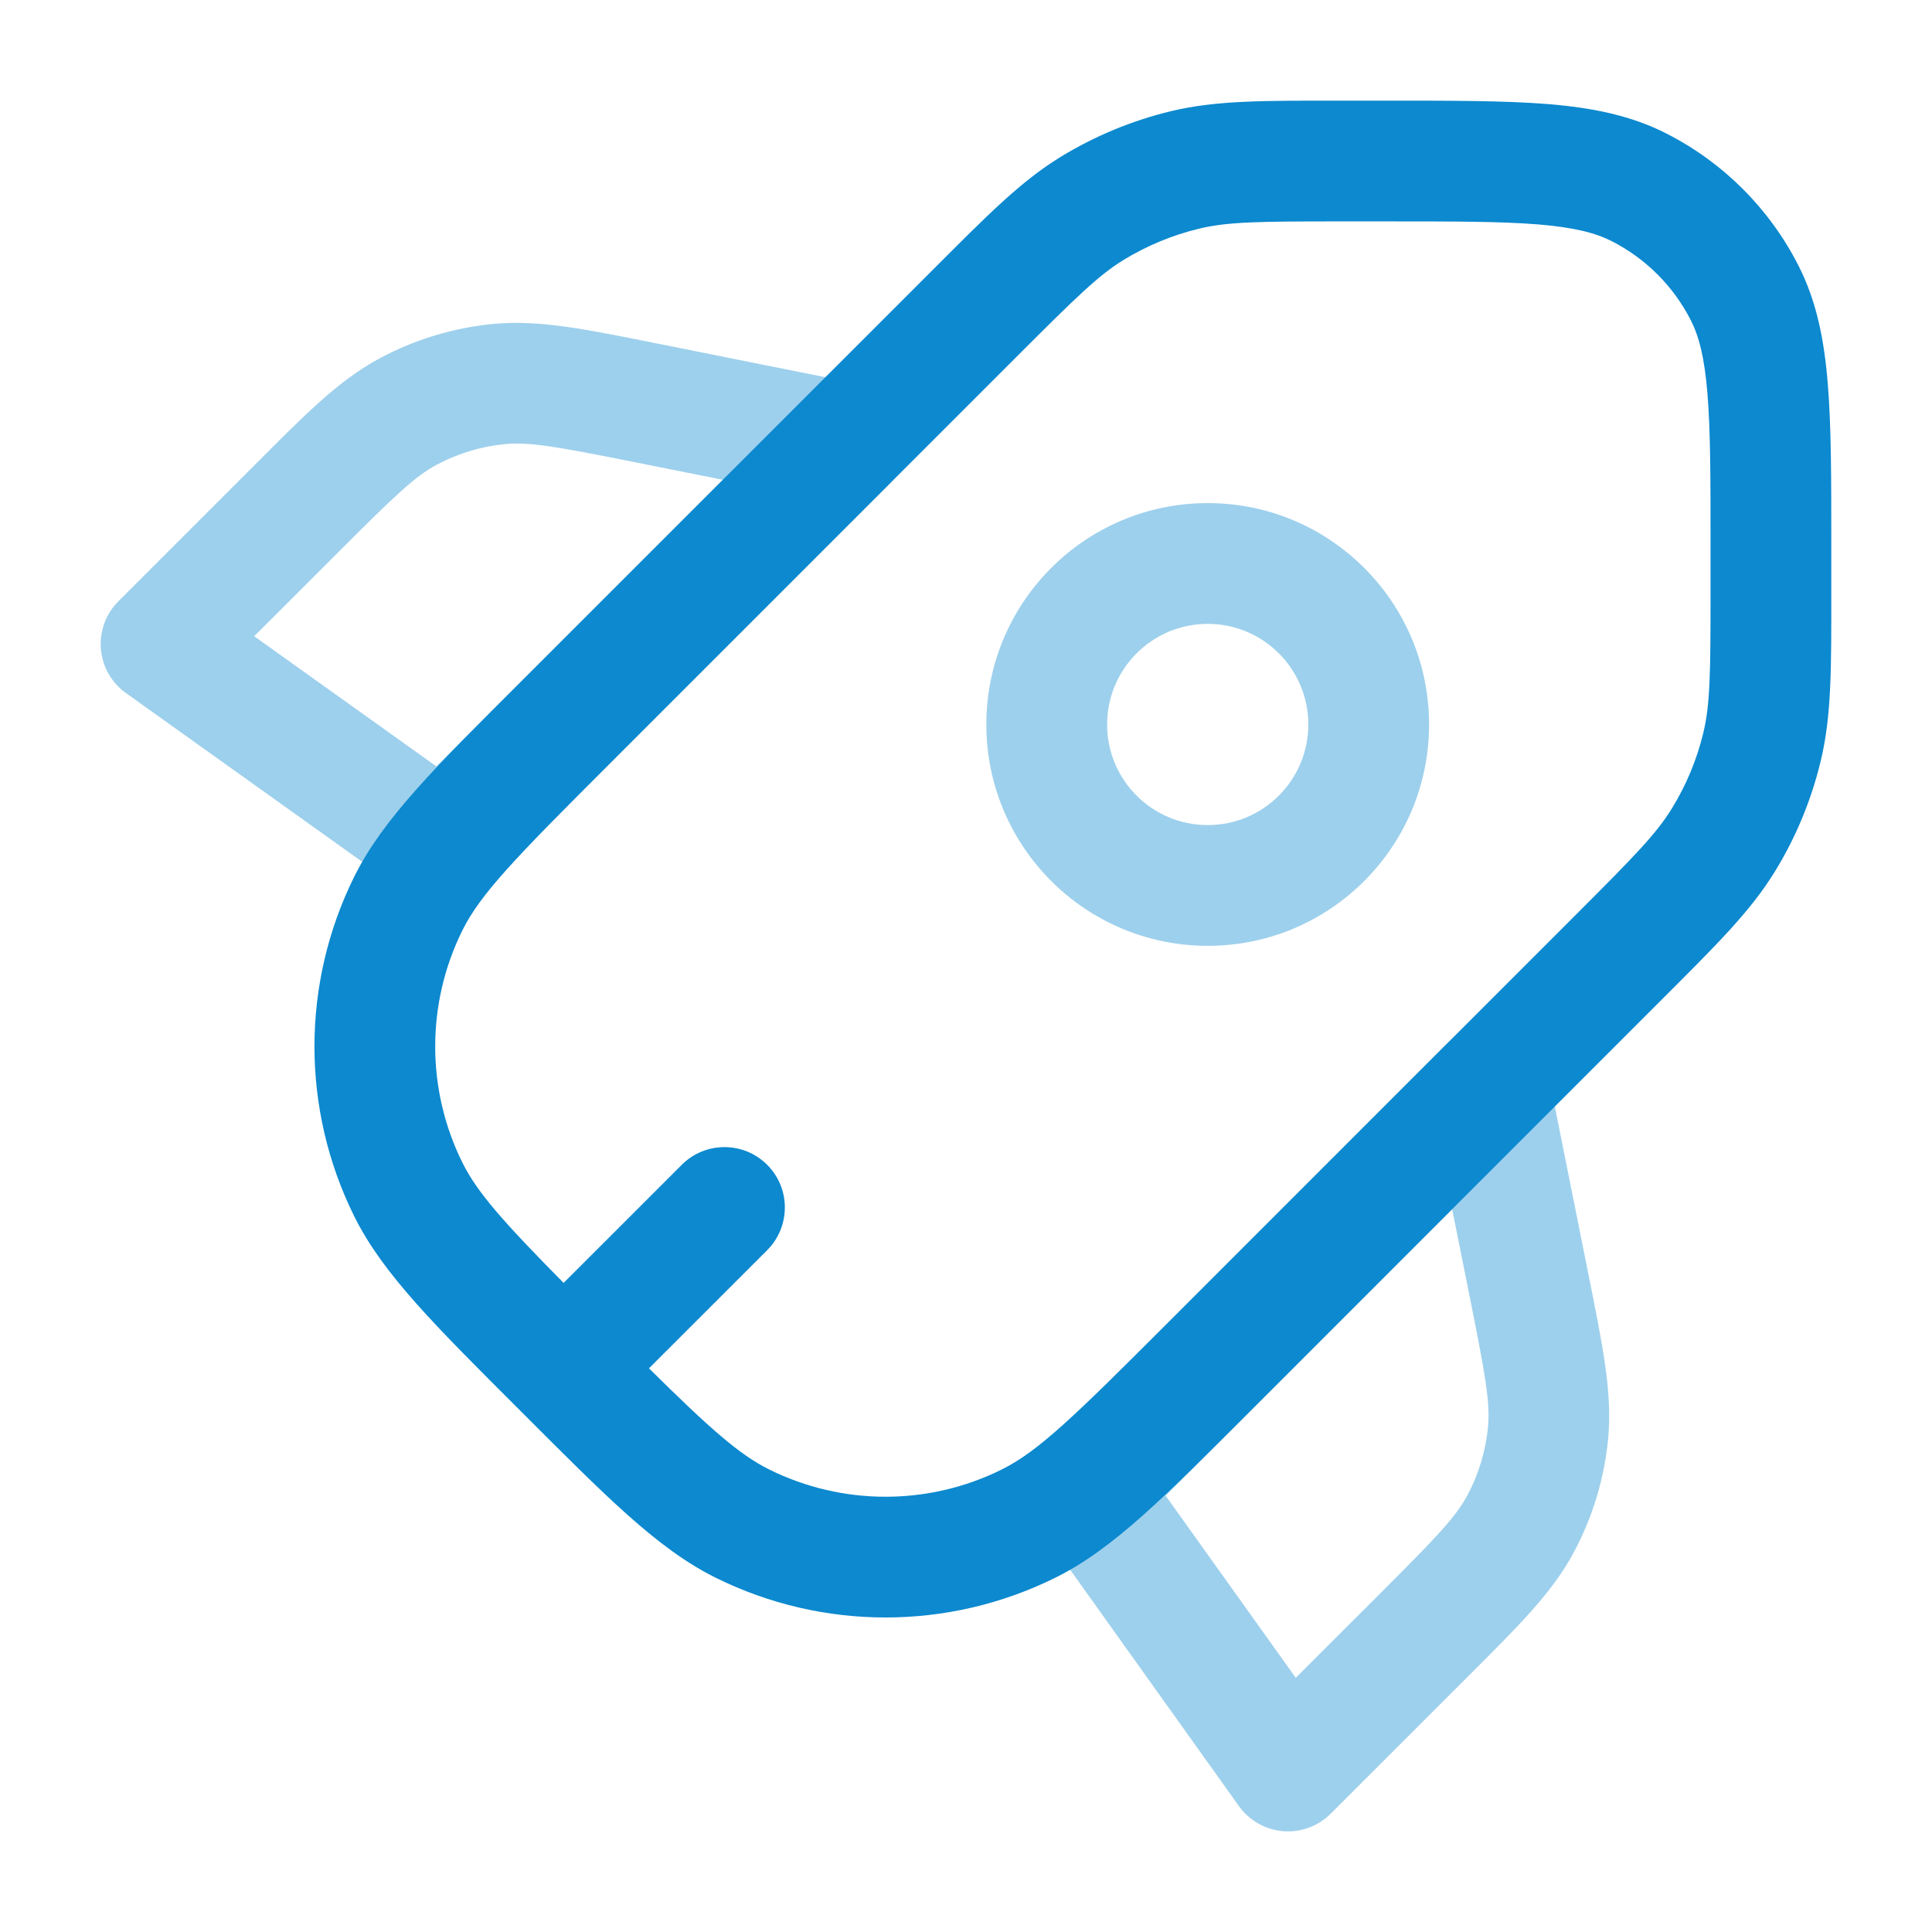
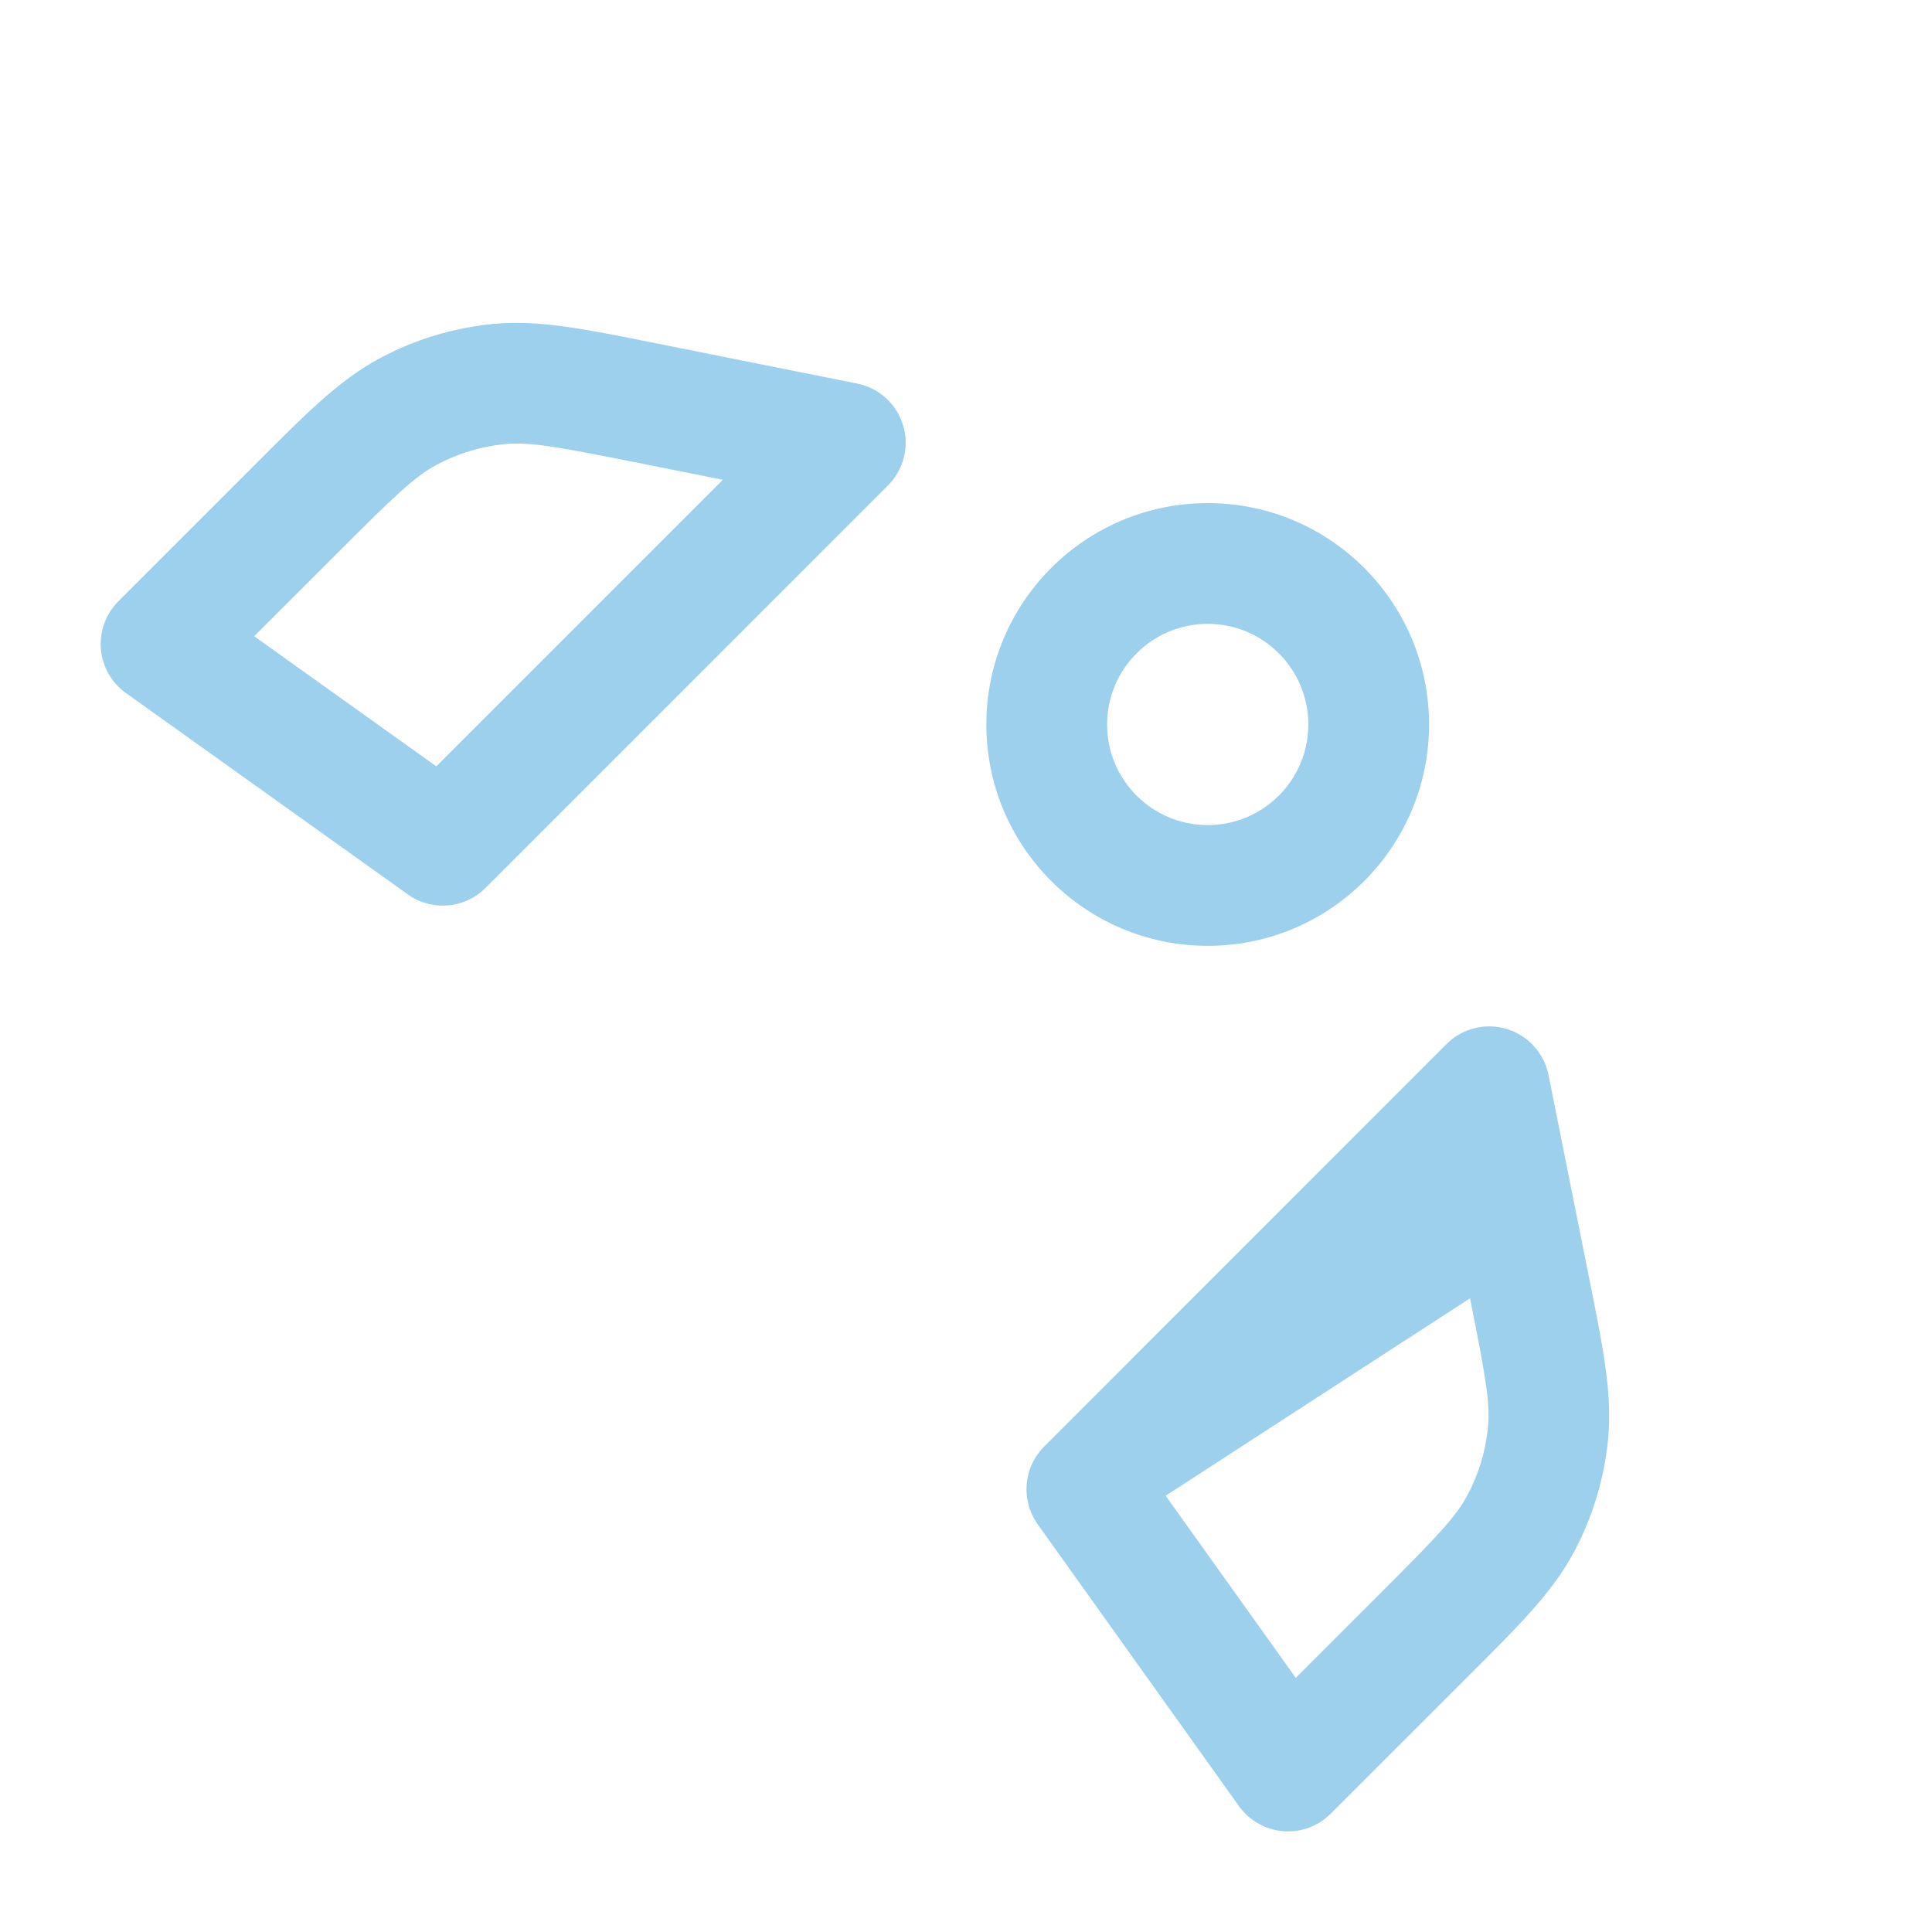
<svg xmlns="http://www.w3.org/2000/svg" width="32" height="32" viewBox="0 0 32 32" fill="none">
-   <path opacity="0.4" d="M23.959 17.293C24.22 17.032 24.603 16.936 24.956 17.043C25.309 17.15 25.575 17.442 25.648 17.804L26.31 21.111C26.543 22.278 26.71 23.064 26.635 23.838C26.571 24.492 26.379 25.128 26.069 25.708C25.703 26.394 25.127 26.955 24.286 27.796L22.041 30.04C21.833 30.248 21.545 30.354 21.252 30.33C20.959 30.306 20.691 30.153 20.52 29.914L17.188 25.248C16.904 24.851 16.949 24.306 17.294 23.96L23.959 17.293ZM19.307 24.774L21.462 27.79L22.871 26.382C23.8 25.453 24.111 25.128 24.305 24.766C24.491 24.418 24.606 24.036 24.645 23.644C24.684 23.235 24.606 22.793 24.348 21.504L24.052 20.028L19.307 24.774ZM20.004 8.333C22.029 8.333 23.67 9.975 23.67 12C23.669 14.025 22.029 15.666 20.004 15.666C17.979 15.666 16.337 14.024 16.337 12C16.337 9.975 17.979 8.333 20.004 8.333ZM8.163 5.366C8.937 5.291 9.723 5.458 10.89 5.691L14.197 6.353C14.559 6.425 14.851 6.691 14.958 7.044C15.065 7.397 14.968 7.779 14.708 8.04L8.042 14.707C7.696 15.053 7.151 15.098 6.753 14.813L2.087 11.48C1.848 11.31 1.695 11.042 1.671 10.749C1.647 10.456 1.753 10.167 1.961 9.959L4.205 7.715C5.046 6.873 5.608 6.298 6.294 5.932C6.874 5.622 7.509 5.43 8.163 5.366ZM20.004 10.333C19.084 10.333 18.337 11.08 18.337 12C18.337 12.92 19.084 13.666 20.004 13.666C20.924 13.666 21.669 12.92 21.67 12C21.67 11.08 20.924 10.333 20.004 10.333ZM8.357 7.356C7.965 7.395 7.584 7.511 7.236 7.696C6.874 7.89 6.549 8.2 5.62 9.129L4.21 10.538L7.227 12.693L11.973 7.947L10.497 7.652C9.208 7.395 8.766 7.317 8.357 7.356Z" fill="#0C89CF" />
-   <path d="M22.933 1.667C24.036 1.667 24.924 1.666 25.641 1.724C26.369 1.784 27.01 1.91 27.602 2.212C28.543 2.691 29.308 3.456 29.787 4.397C30.089 4.989 30.215 5.629 30.274 6.358C30.333 7.075 30.332 7.963 30.332 9.067V9.798C30.332 11.055 30.339 11.848 30.157 12.603C30.002 13.249 29.747 13.867 29.399 14.433C28.993 15.096 28.429 15.651 27.54 16.54L20.707 23.374C19.31 24.77 18.447 25.653 17.479 26.132C15.707 27.01 13.626 27.01 11.854 26.132C10.886 25.653 10.023 24.771 8.626 23.374C7.229 21.977 6.347 21.113 5.867 20.145C4.989 18.373 4.989 16.293 5.867 14.521C6.347 13.553 7.229 12.69 8.626 11.293L15.459 4.46C16.348 3.571 16.903 3.006 17.565 2.6C18.132 2.253 18.75 1.997 19.396 1.841C20.152 1.66 20.944 1.667 22.2 1.667H22.933ZM22.2 3.667C20.848 3.667 20.335 3.673 19.863 3.787C19.421 3.893 18.998 4.068 18.61 4.305C18.197 4.559 17.829 4.918 16.873 5.874L10.04 12.707C8.529 14.218 7.957 14.809 7.659 15.409C7.058 16.621 7.058 18.045 7.659 19.257C7.905 19.753 8.34 20.241 9.335 21.249L11.292 19.293C11.682 18.902 12.316 18.902 12.707 19.293C13.097 19.683 13.097 20.316 12.707 20.707L10.749 22.664C11.757 23.66 12.246 24.095 12.742 24.34C13.955 24.941 15.379 24.941 16.591 24.34C17.191 24.043 17.782 23.471 19.293 21.96L26.126 15.126C27.082 14.17 27.44 13.802 27.693 13.388C27.931 13.001 28.107 12.578 28.213 12.135C28.326 11.664 28.332 11.15 28.332 9.798V9.067C28.332 7.931 28.332 7.138 28.281 6.521C28.232 5.916 28.139 5.568 28.005 5.304C27.717 4.74 27.259 4.281 26.694 3.994C26.431 3.86 26.083 3.767 25.477 3.717C24.861 3.667 24.069 3.667 22.933 3.667H22.2Z" fill="#0C89CF" />
+   <path opacity="0.4" d="M23.959 17.293C24.22 17.032 24.603 16.936 24.956 17.043C25.309 17.15 25.575 17.442 25.648 17.804L26.31 21.111C26.543 22.278 26.71 23.064 26.635 23.838C26.571 24.492 26.379 25.128 26.069 25.708C25.703 26.394 25.127 26.955 24.286 27.796L22.041 30.04C21.833 30.248 21.545 30.354 21.252 30.33C20.959 30.306 20.691 30.153 20.52 29.914L17.188 25.248C16.904 24.851 16.949 24.306 17.294 23.96L23.959 17.293ZM19.307 24.774L21.462 27.79L22.871 26.382C23.8 25.453 24.111 25.128 24.305 24.766C24.491 24.418 24.606 24.036 24.645 23.644C24.684 23.235 24.606 22.793 24.348 21.504L19.307 24.774ZM20.004 8.333C22.029 8.333 23.67 9.975 23.67 12C23.669 14.025 22.029 15.666 20.004 15.666C17.979 15.666 16.337 14.024 16.337 12C16.337 9.975 17.979 8.333 20.004 8.333ZM8.163 5.366C8.937 5.291 9.723 5.458 10.89 5.691L14.197 6.353C14.559 6.425 14.851 6.691 14.958 7.044C15.065 7.397 14.968 7.779 14.708 8.04L8.042 14.707C7.696 15.053 7.151 15.098 6.753 14.813L2.087 11.48C1.848 11.31 1.695 11.042 1.671 10.749C1.647 10.456 1.753 10.167 1.961 9.959L4.205 7.715C5.046 6.873 5.608 6.298 6.294 5.932C6.874 5.622 7.509 5.43 8.163 5.366ZM20.004 10.333C19.084 10.333 18.337 11.08 18.337 12C18.337 12.92 19.084 13.666 20.004 13.666C20.924 13.666 21.669 12.92 21.67 12C21.67 11.08 20.924 10.333 20.004 10.333ZM8.357 7.356C7.965 7.395 7.584 7.511 7.236 7.696C6.874 7.89 6.549 8.2 5.62 9.129L4.21 10.538L7.227 12.693L11.973 7.947L10.497 7.652C9.208 7.395 8.766 7.317 8.357 7.356Z" fill="#0C89CF" />
</svg>